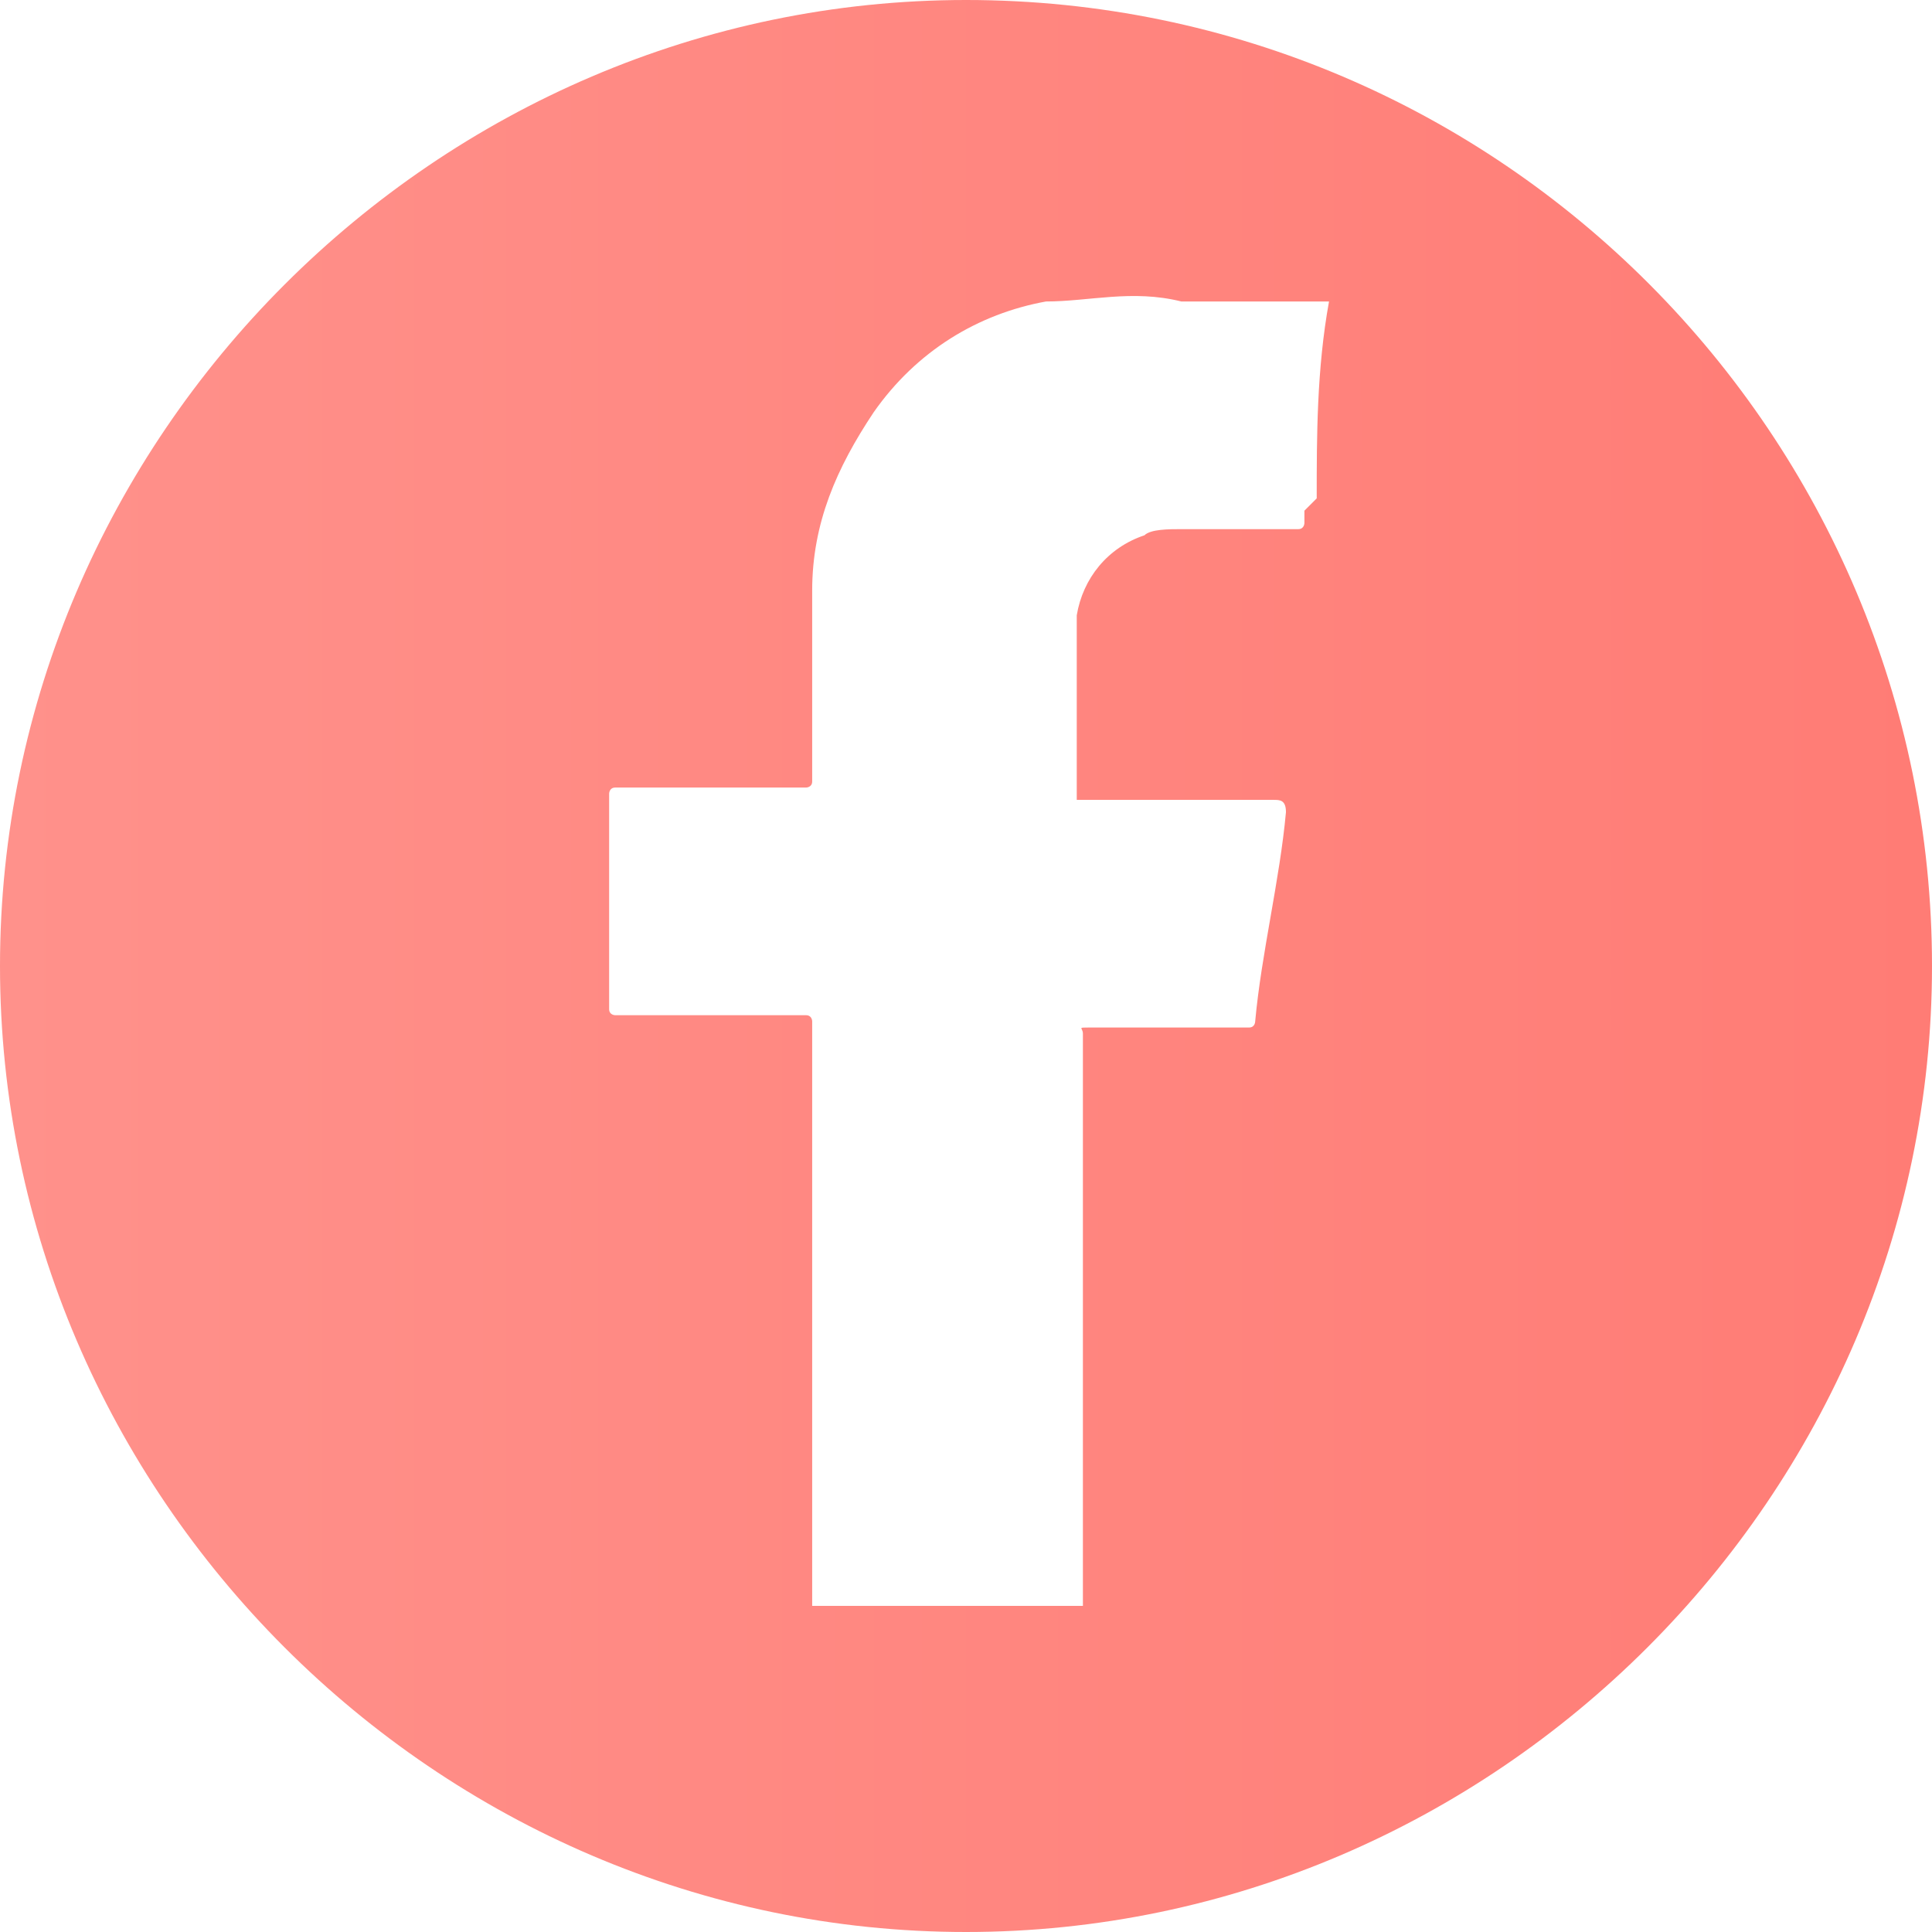
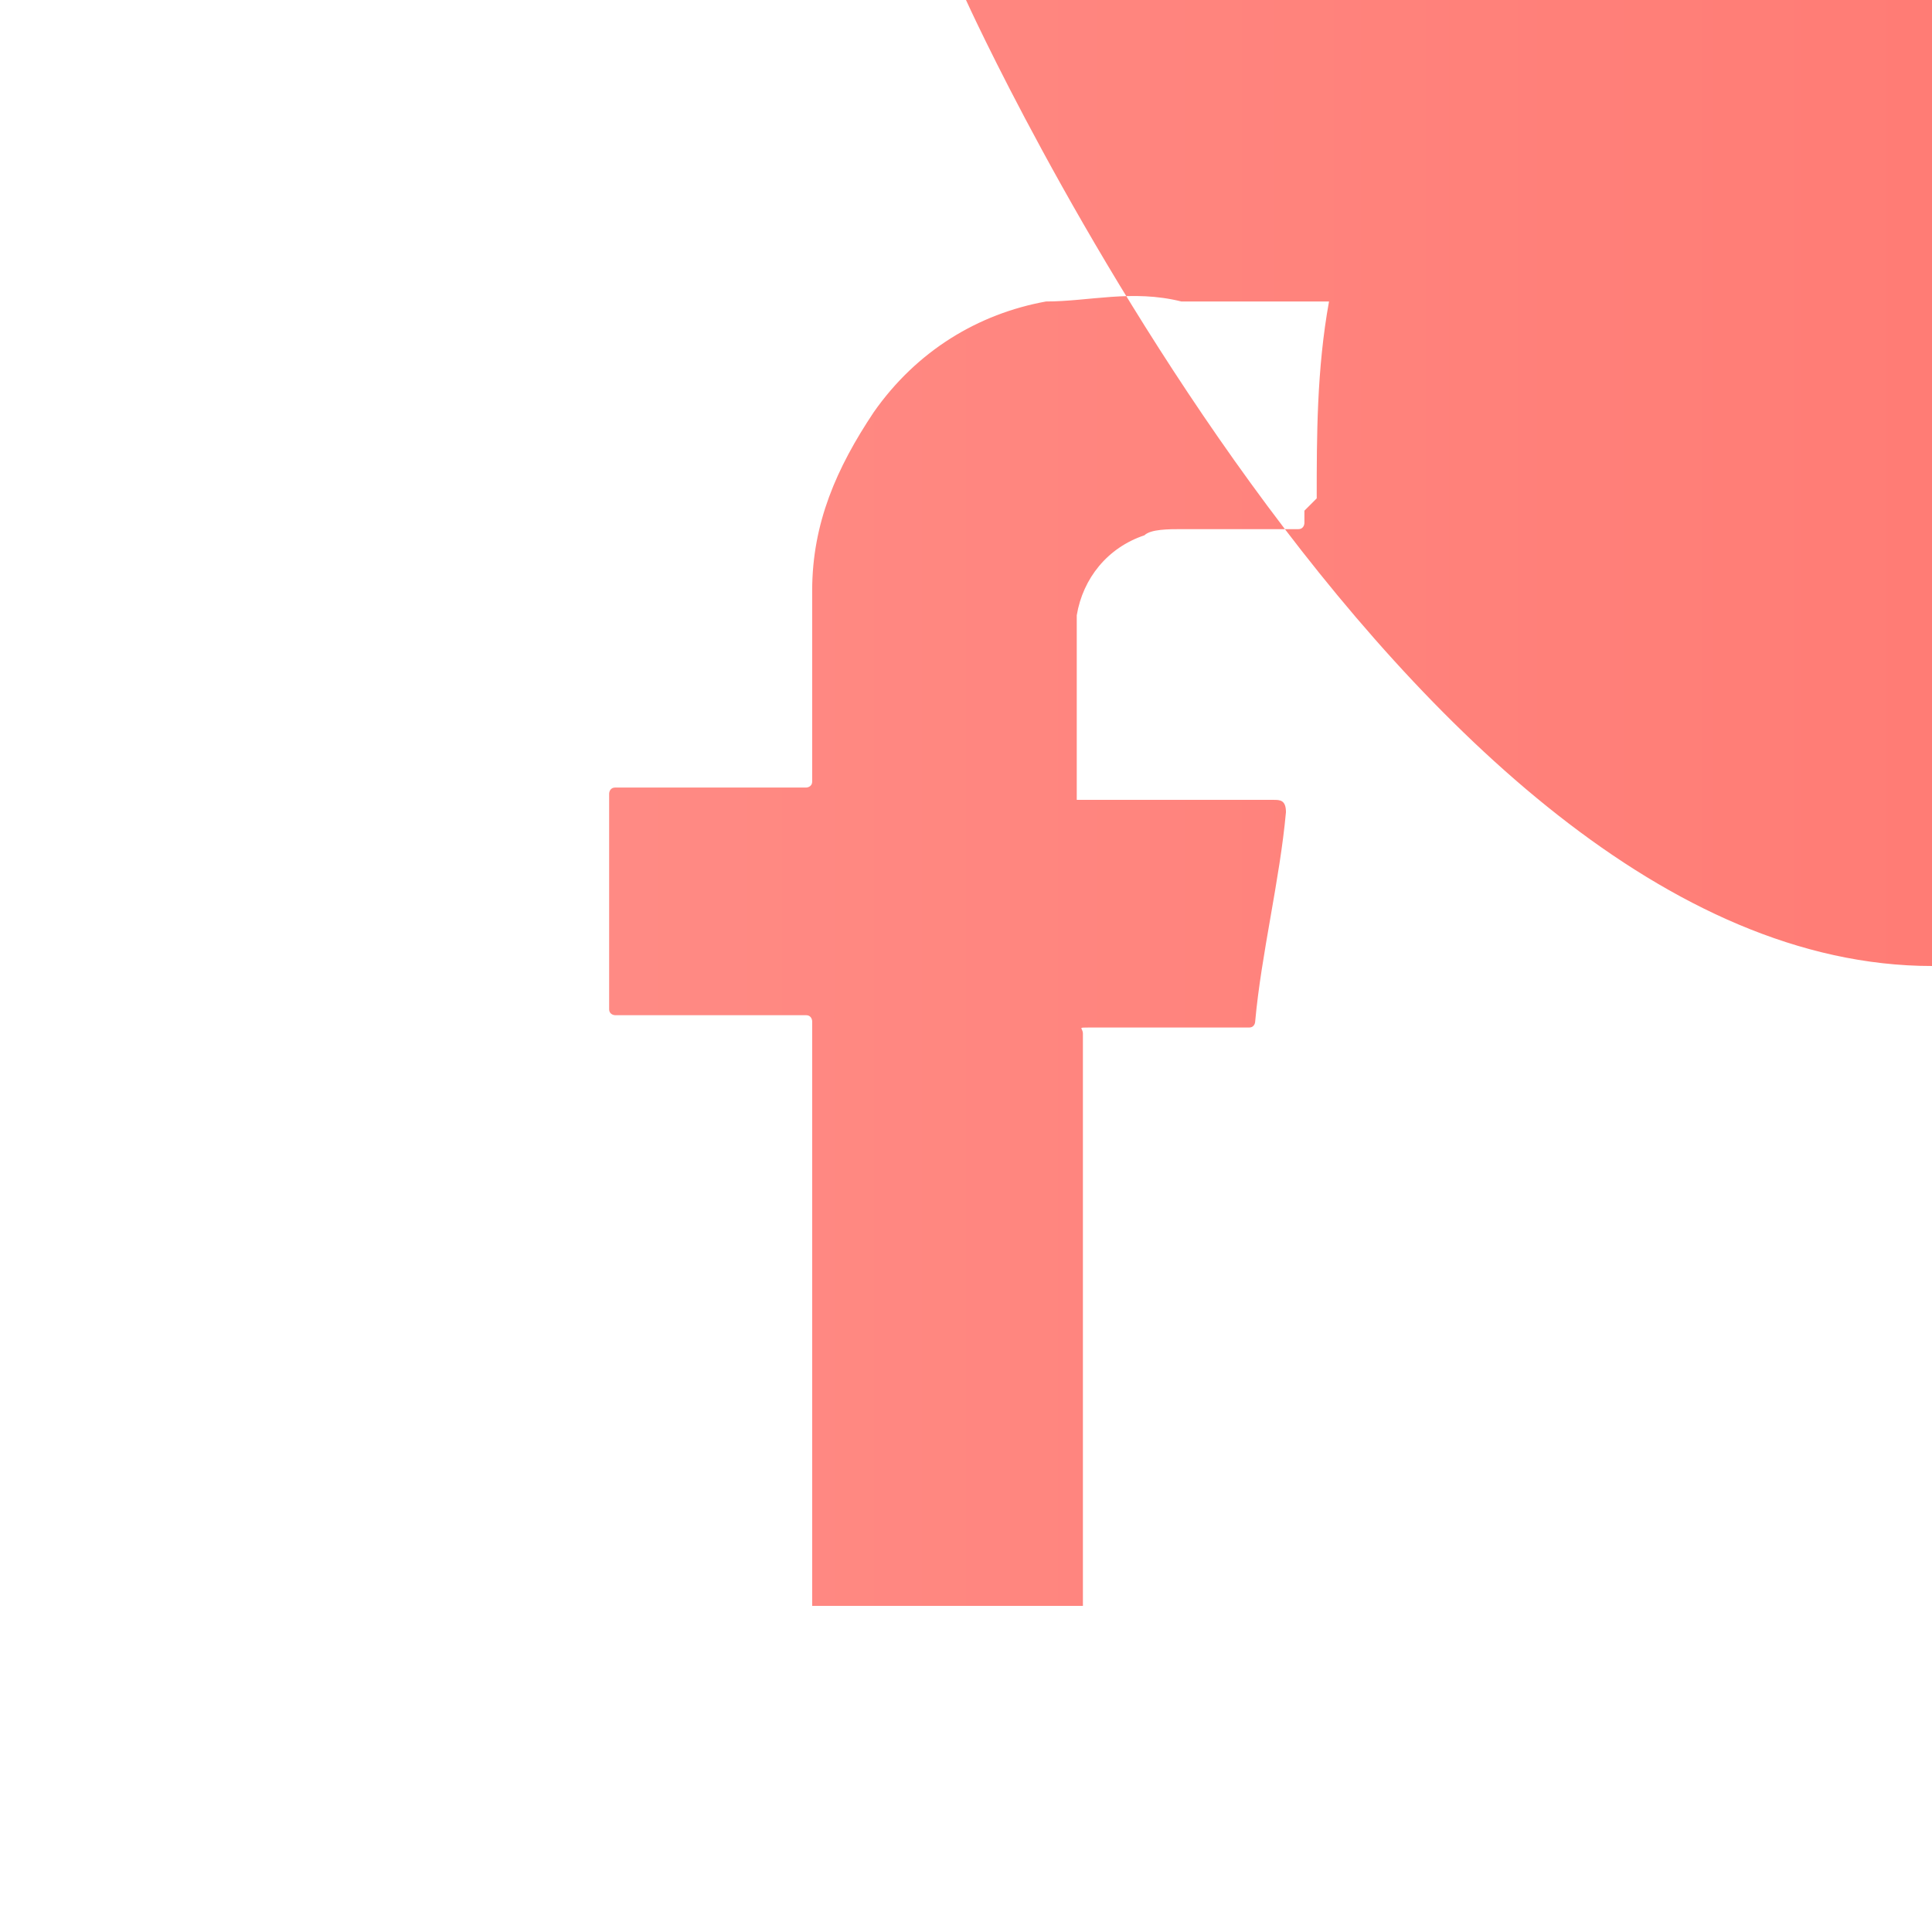
<svg xmlns="http://www.w3.org/2000/svg" id="Layer_1" version="1.1" viewBox="0 0 31.4 31.4">
  <defs>
    <style> .st0 { fill: url(#linear-gradient); } </style>
    <linearGradient id="linear-gradient" x1="0" y1="17.2" x2="31.4" y2="17.2" gradientTransform="translate(0 32.9) scale(1 -1)" gradientUnits="userSpaceOnUse">
      <stop offset="0" stop-color="#ff918b" />
      <stop offset="1" stop-color="#ff7c75" />
    </linearGradient>
  </defs>
-   <path class="st0" d="M15.7,0C7.1,0,0,7.1,0,15.7s7.1,15.7,15.7,15.7,15.7-7.1,15.7-15.7S24.4,0,15.7,0ZM21.2,8.5c0,0,0,.1-.1.1h-1.9c-.2,0-.5,0-.6.1-.6.2-1,.7-1.1,1.3v3h3.2c.1,0,.2,0,.2.2-.1,1.1-.4,2.3-.5,3.4,0,0,0,.1-.1.1h-2.6c-.2,0-.1,0-.1.1v9.3h-4.4v-9.5c0,0,0-.1-.1-.1h-3.1c0,0-.1,0-.1-.1v-3.5c0,0,0-.1.1-.1h3.1c0,0,.1,0,.1-.1v-3.1c0-1.1.4-2,1-2.9.7-1,1.7-1.6,2.8-1.8.7,0,1.4-.2,2.2,0,.6,0,1.2,0,1.8,0s.4,0,.5,0c0,0,.1,0,.1,0-.2,1.1-.2,2.2-.2,3.2l-.2.2Z" />
+   <path class="st0" d="M15.7,0s7.1,15.7,15.7,15.7,15.7-7.1,15.7-15.7S24.4,0,15.7,0ZM21.2,8.5c0,0,0,.1-.1.1h-1.9c-.2,0-.5,0-.6.1-.6.2-1,.7-1.1,1.3v3h3.2c.1,0,.2,0,.2.2-.1,1.1-.4,2.3-.5,3.4,0,0,0,.1-.1.1h-2.6c-.2,0-.1,0-.1.1v9.3h-4.4v-9.5c0,0,0-.1-.1-.1h-3.1c0,0-.1,0-.1-.1v-3.5c0,0,0-.1.1-.1h3.1c0,0,.1,0,.1-.1v-3.1c0-1.1.4-2,1-2.9.7-1,1.7-1.6,2.8-1.8.7,0,1.4-.2,2.2,0,.6,0,1.2,0,1.8,0s.4,0,.5,0c0,0,.1,0,.1,0-.2,1.1-.2,2.2-.2,3.2l-.2.2Z" />
</svg>